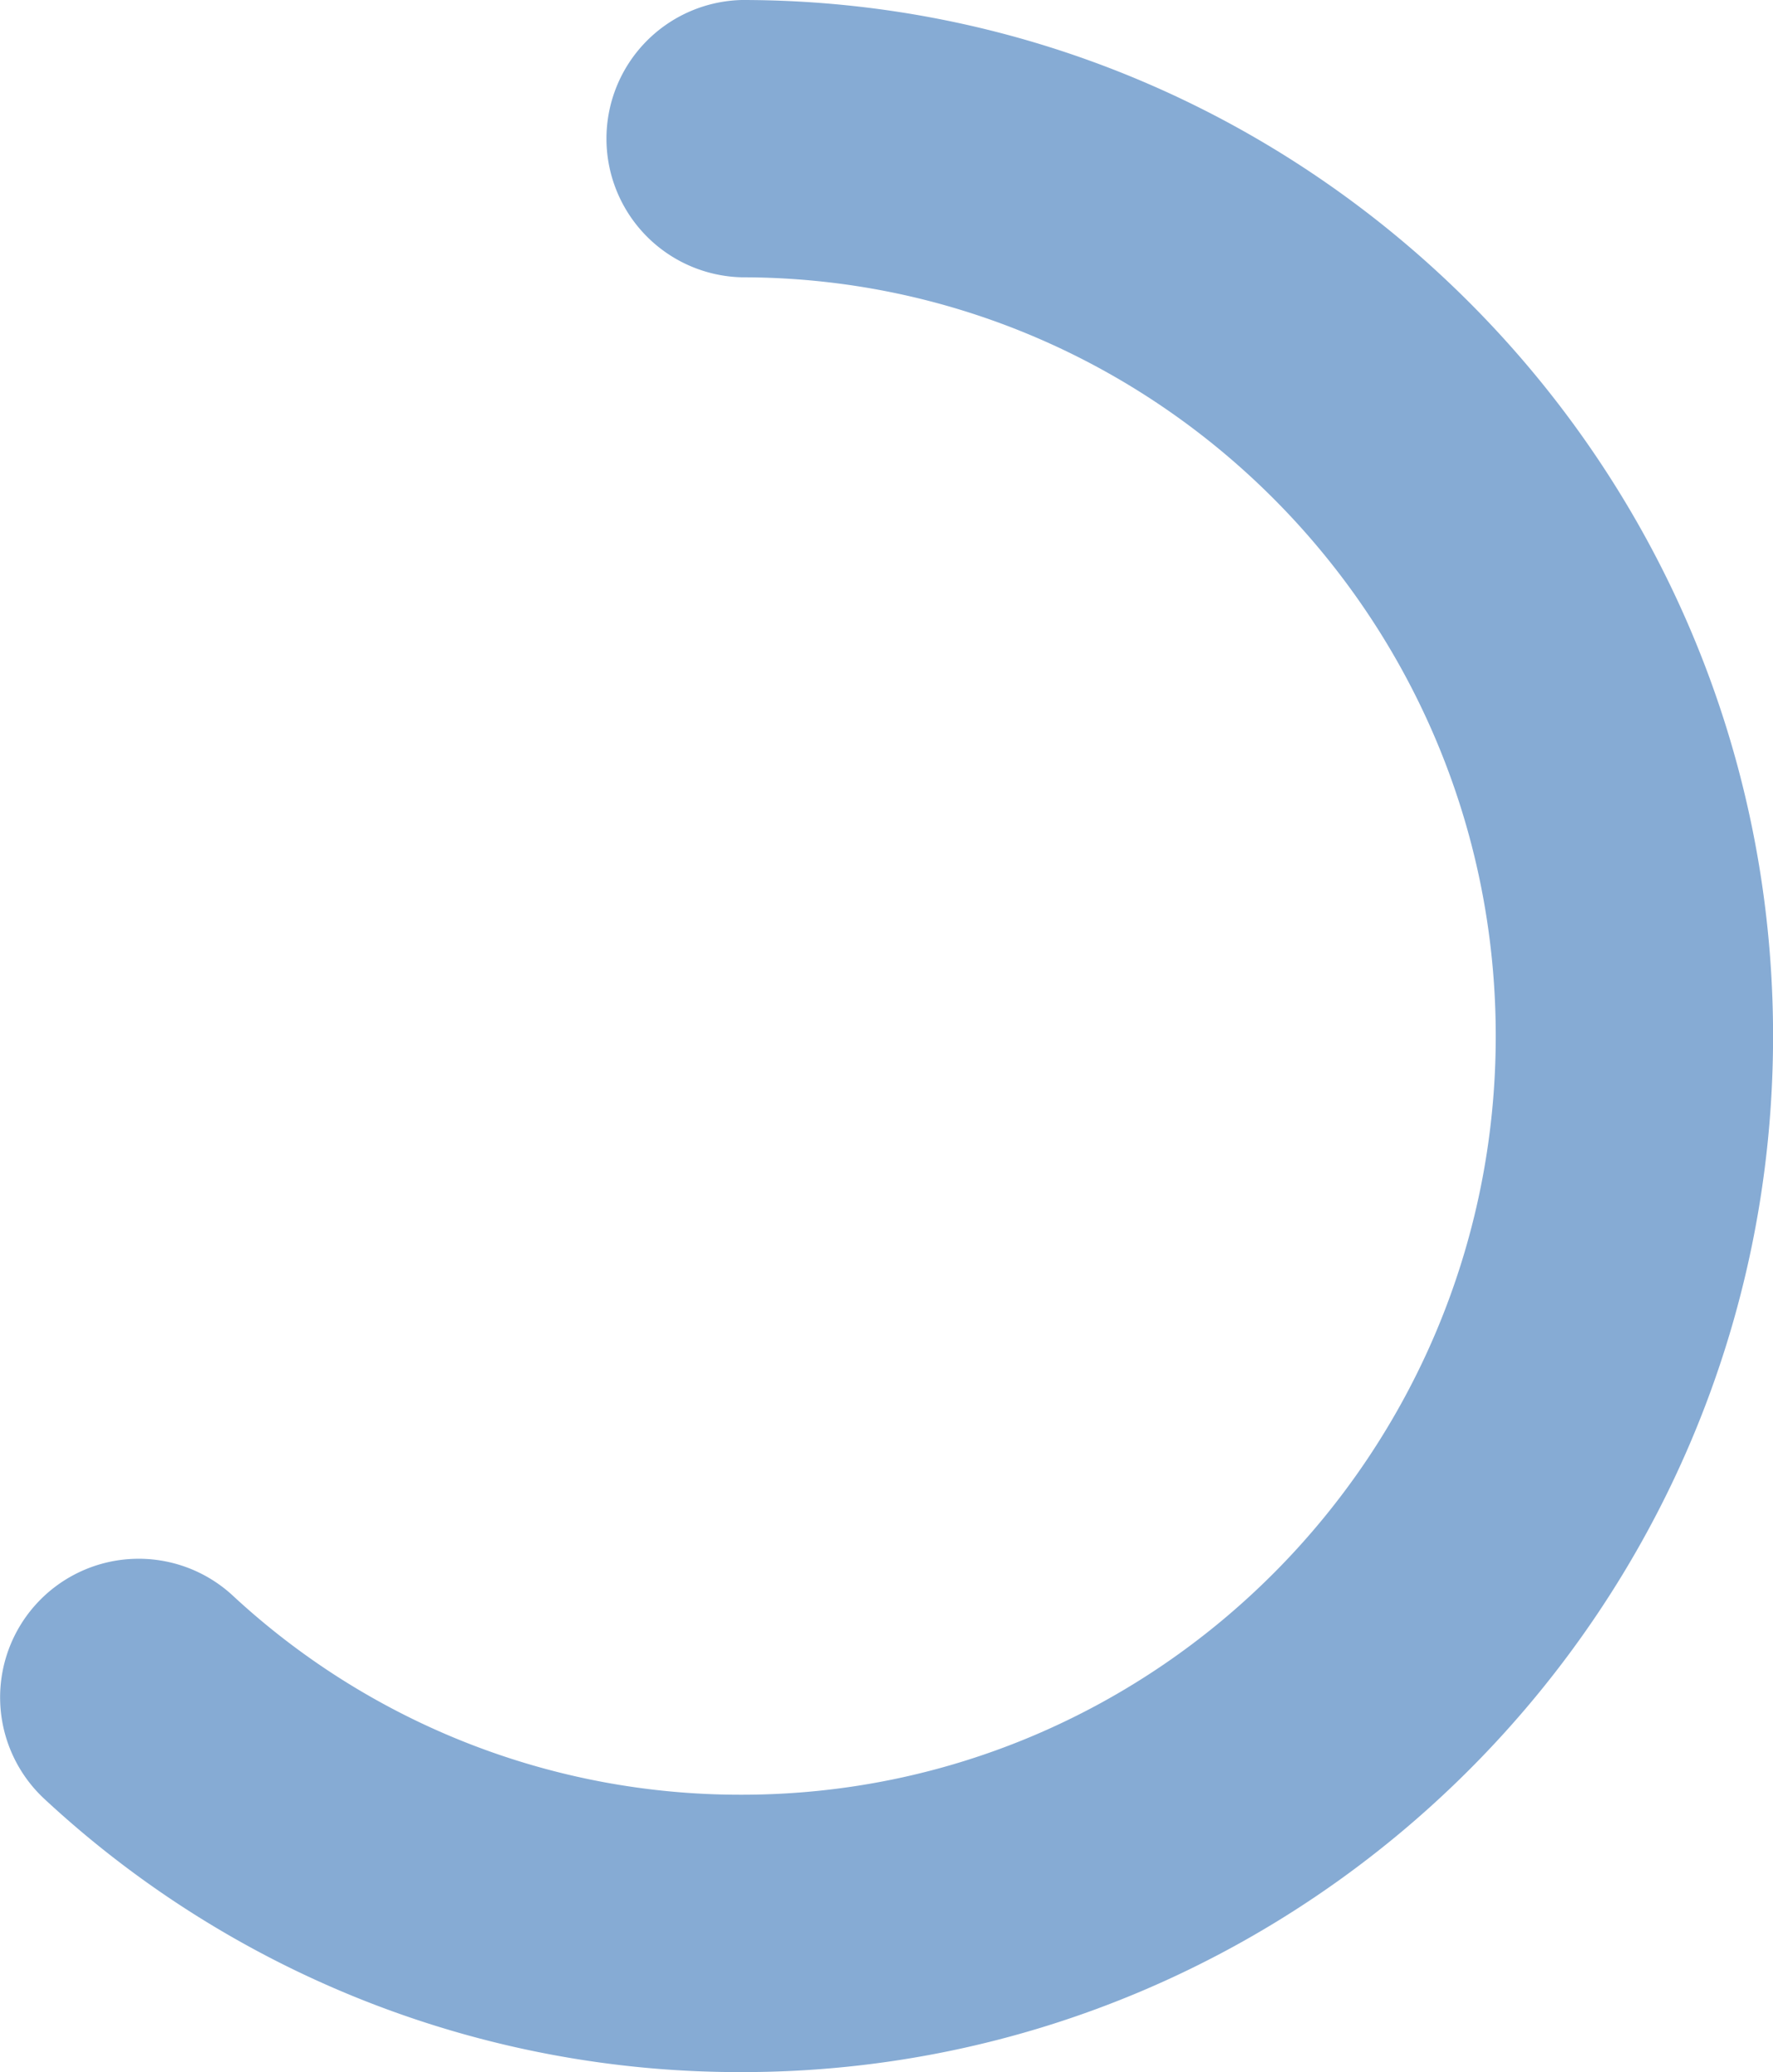
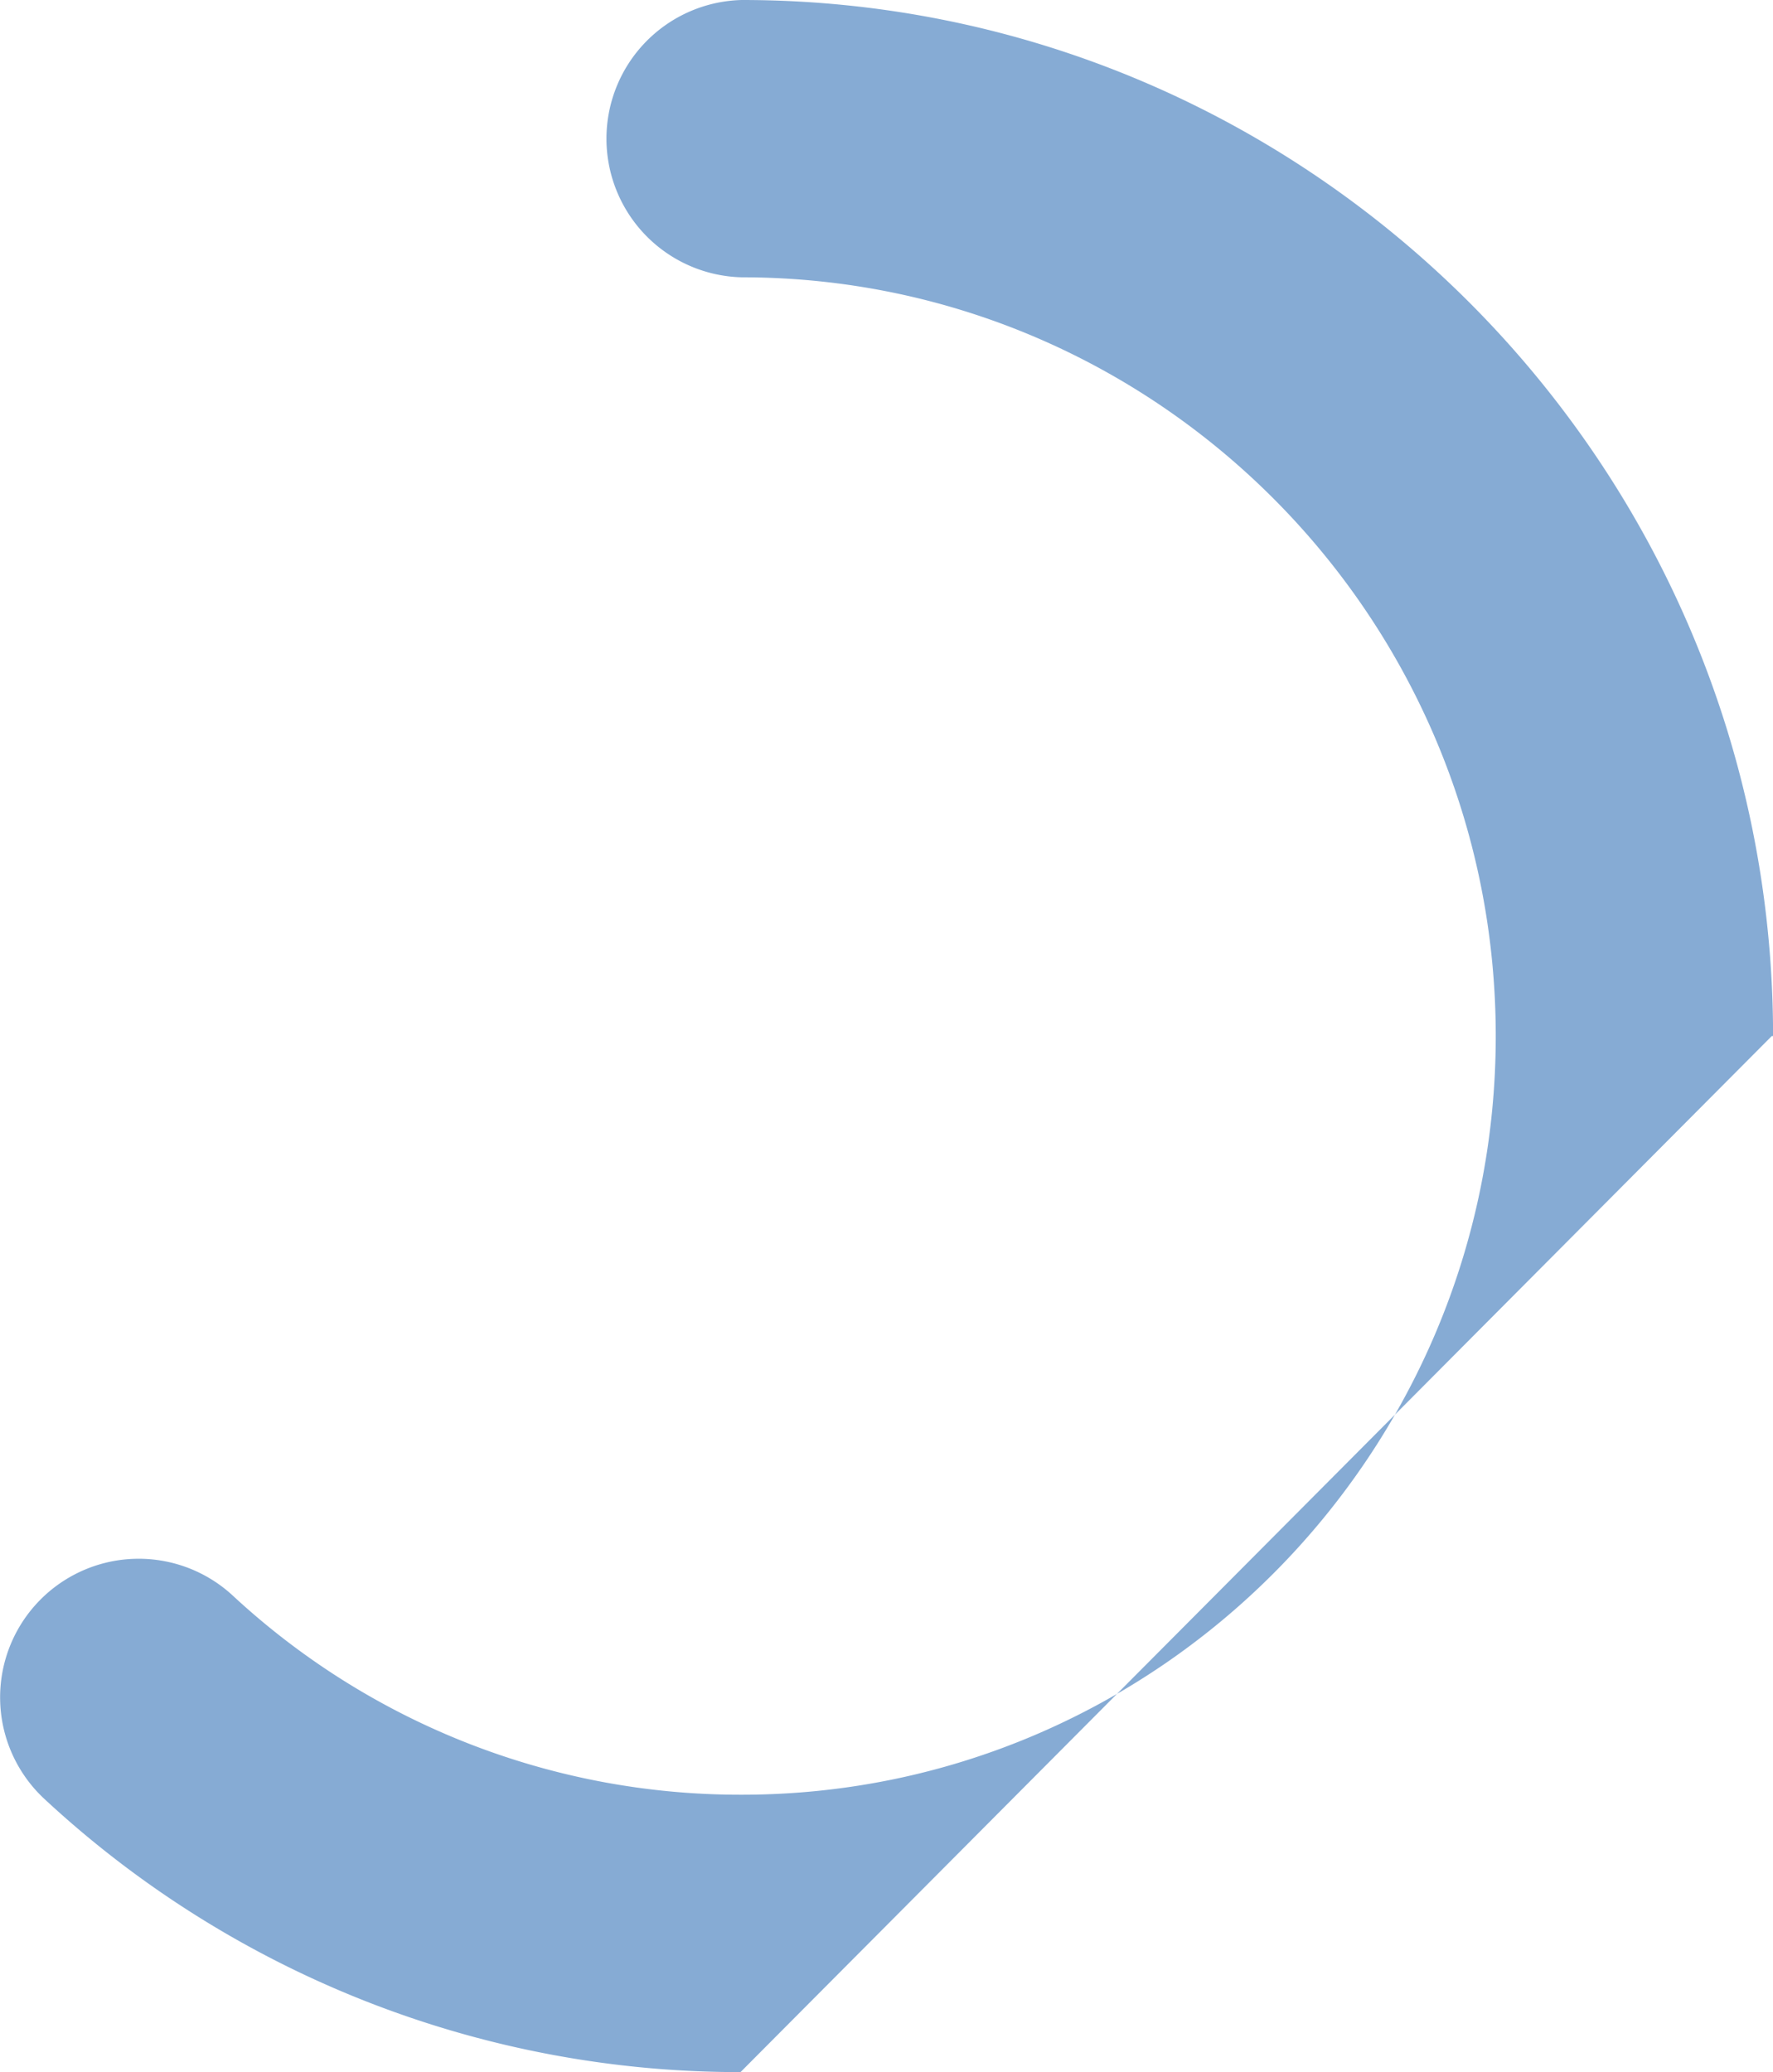
<svg xmlns="http://www.w3.org/2000/svg" width="24" height="28.043" viewBox="4.027 4.607 24 28.043">
-   <path fill="#86ABD4" d="M14.051 32.65a13.821 13.821 0 0 1-9.421-3.695 1.875 1.875 0 1 1 2.549-2.753 10.094 10.094 0 0 0 6.874 2.694h.014c5.629 0 10.207-4.607 10.207-10.268 0-5.662-4.578-10.268-10.204-10.268a1.877 1.877 0 0 1 0-3.753c7.696 0 13.958 6.291 13.958 14.022S21.766 32.65 14.069 32.65h-.018z" />
+   <path fill="#86ABD4" d="M14.051 32.65a13.821 13.821 0 0 1-9.421-3.695 1.875 1.875 0 1 1 2.549-2.753 10.094 10.094 0 0 0 6.874 2.694h.014c5.629 0 10.207-4.607 10.207-10.268 0-5.662-4.578-10.268-10.204-10.268a1.877 1.877 0 0 1 0-3.753c7.696 0 13.958 6.291 13.958 14.022h-.018z" />
</svg>